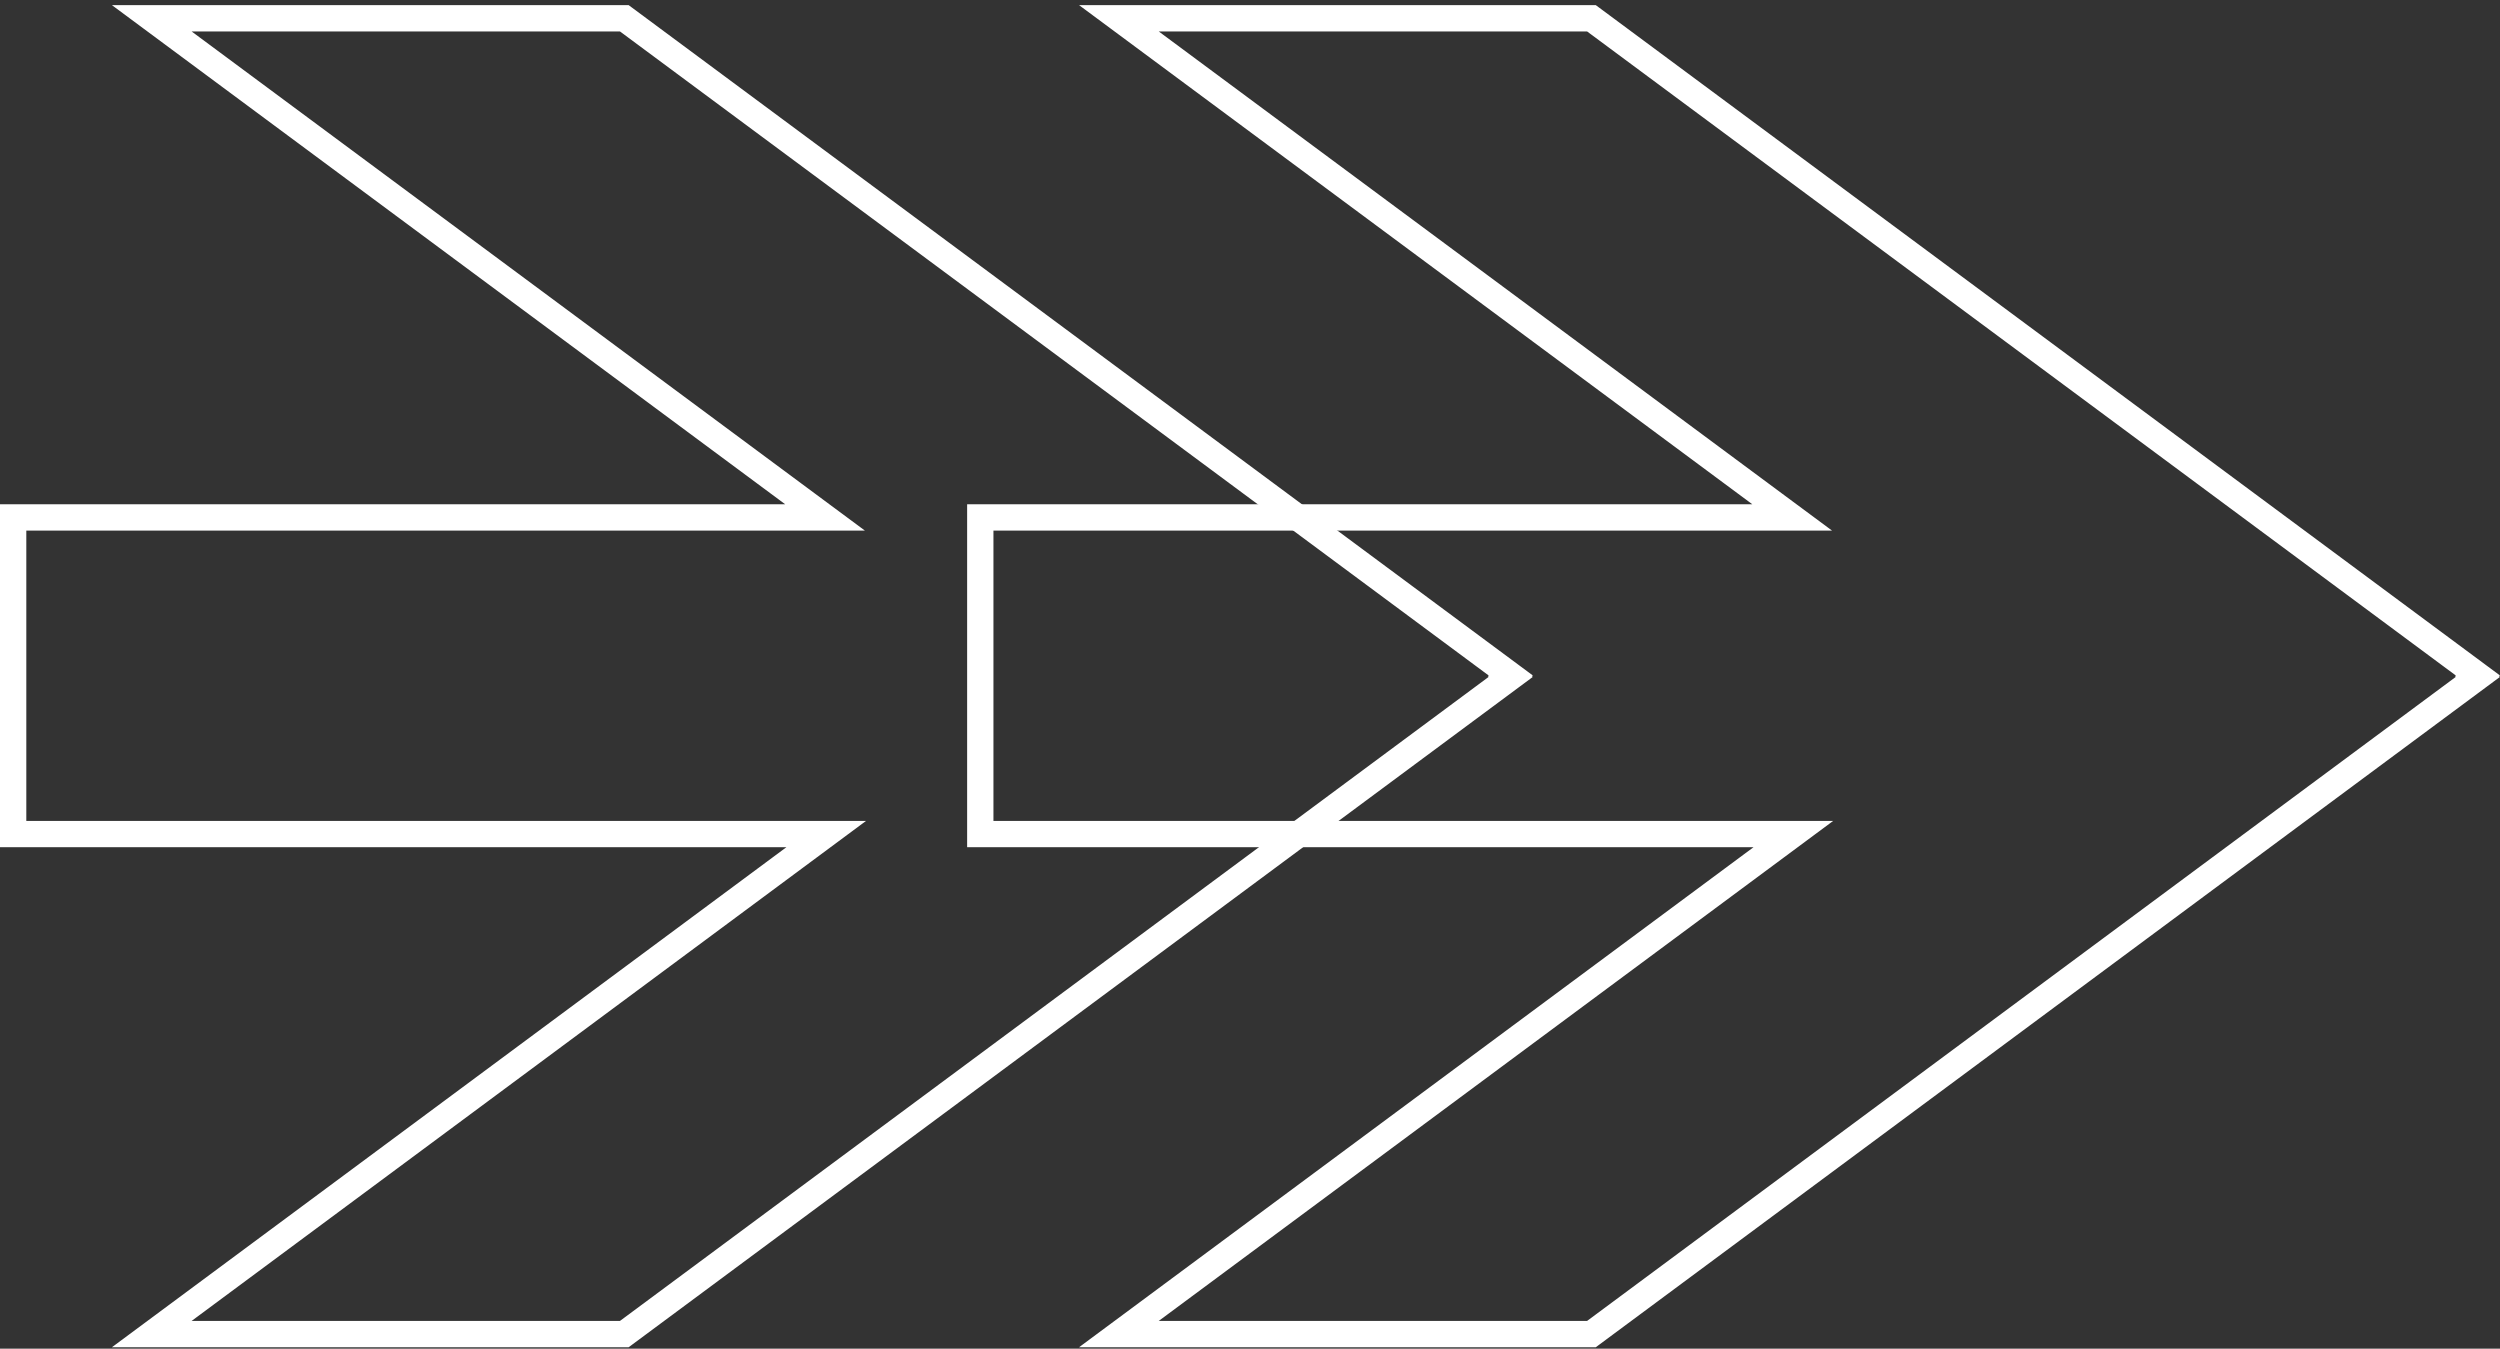
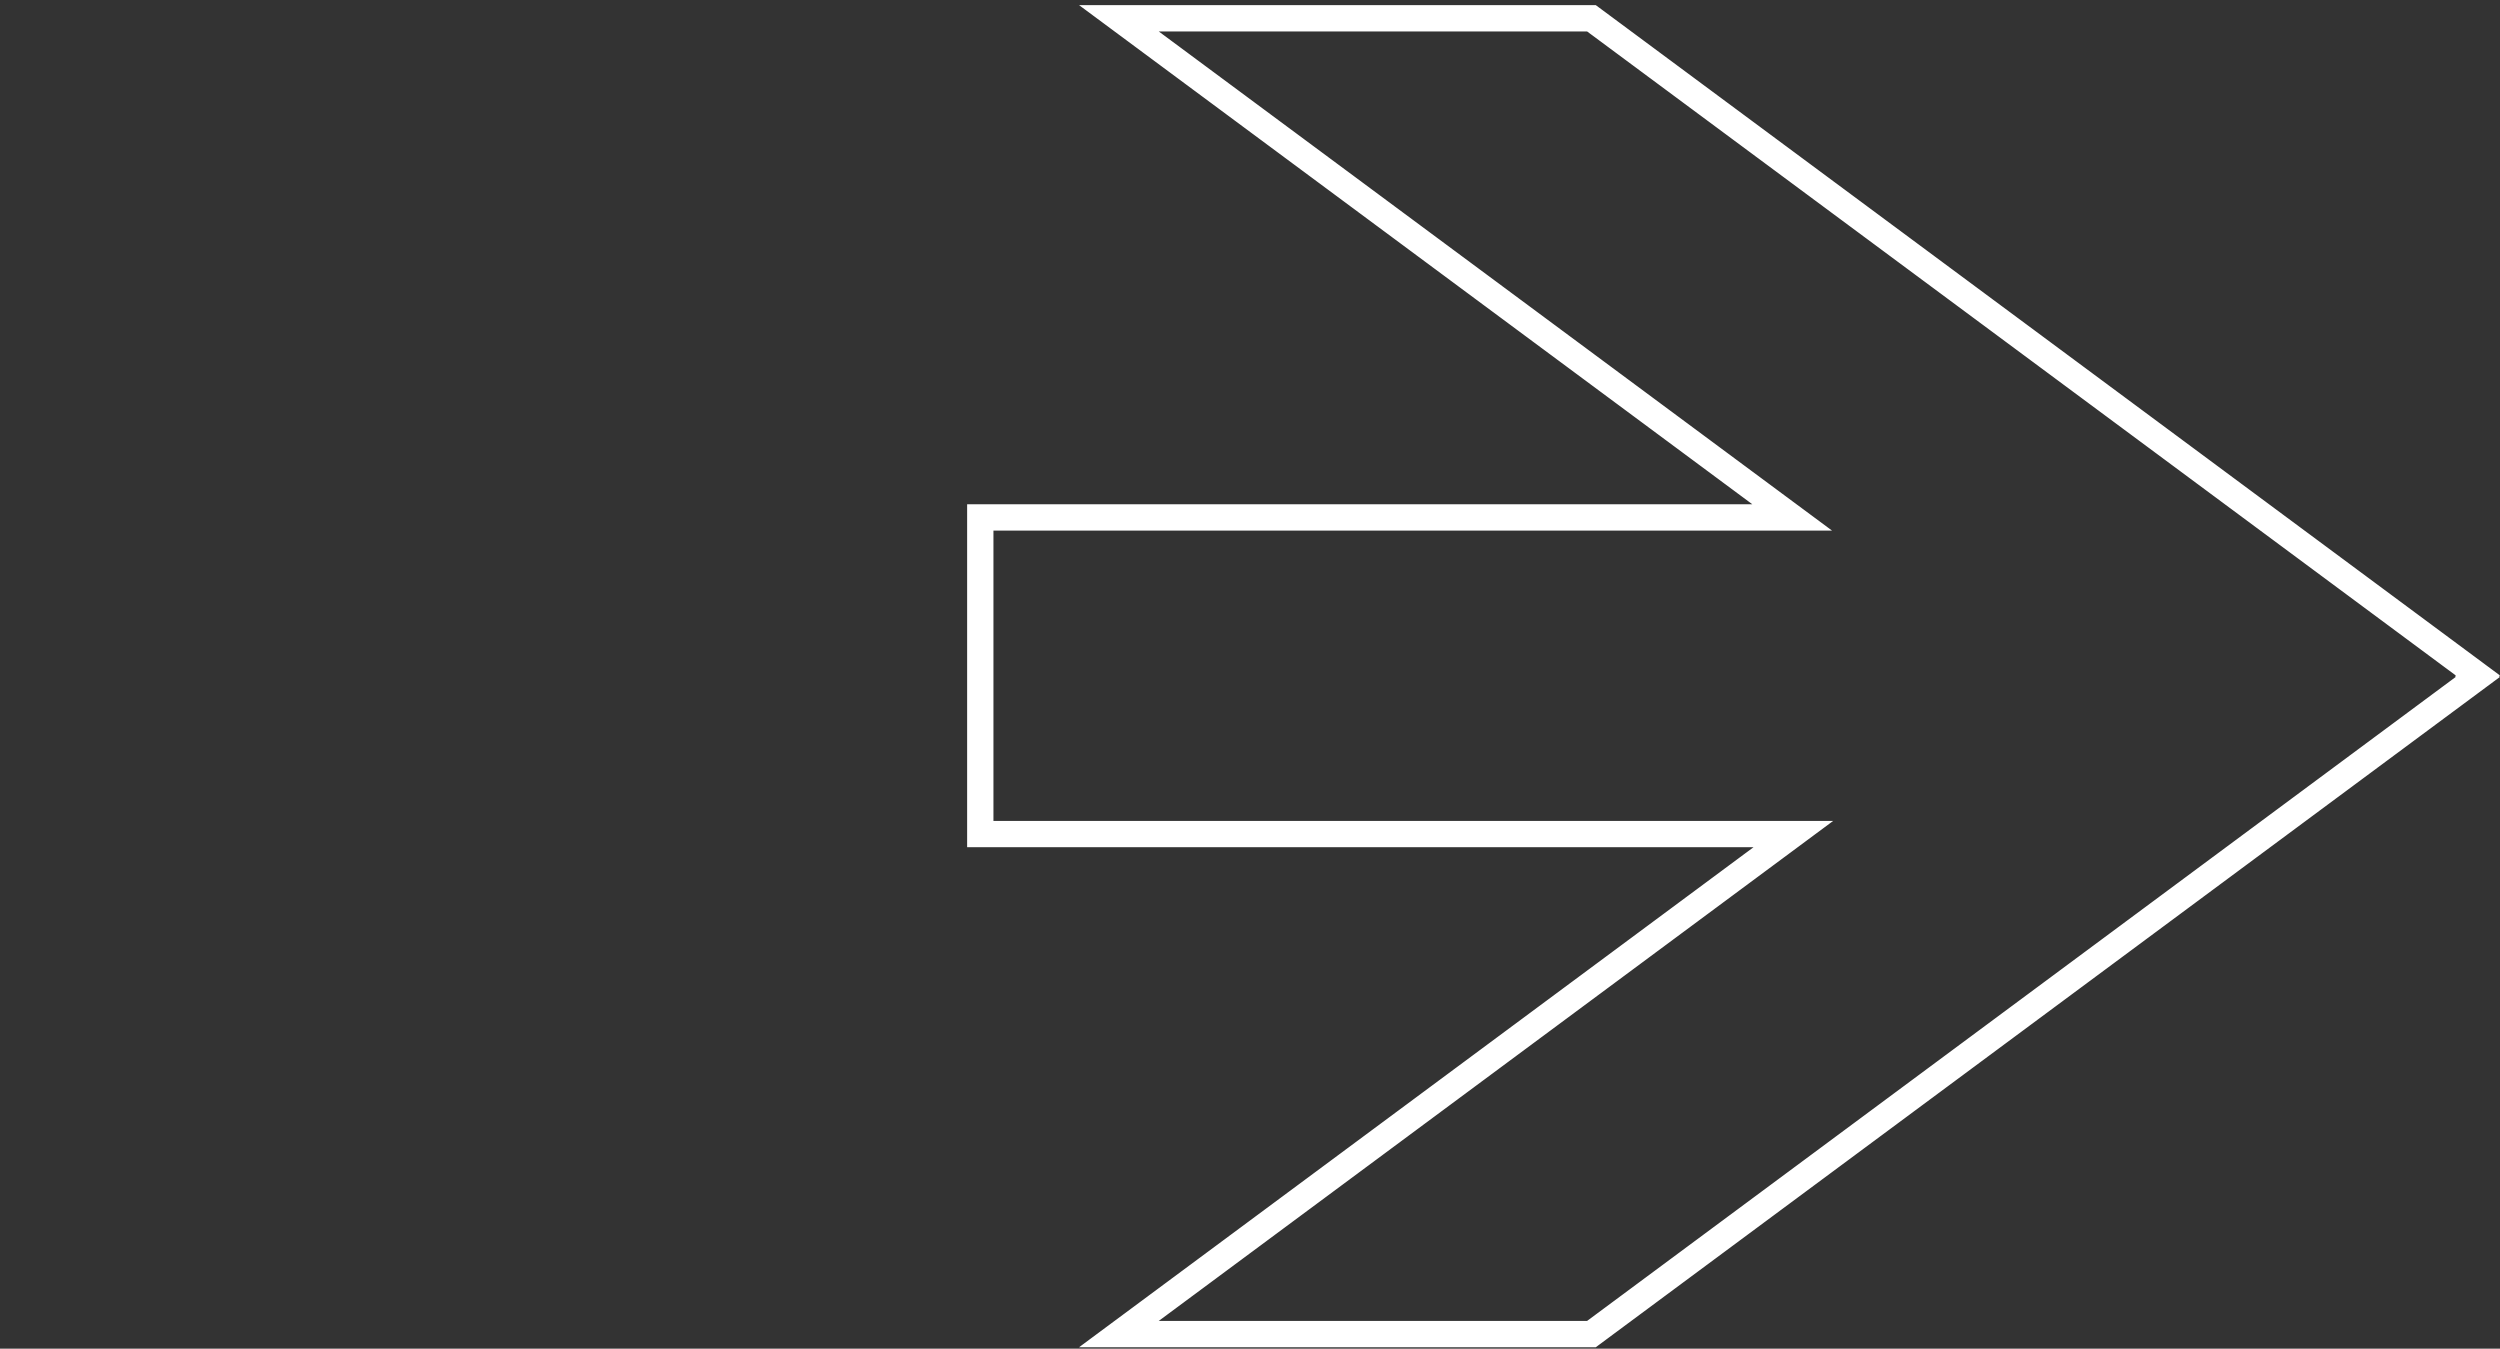
<svg xmlns="http://www.w3.org/2000/svg" width="380" height="205" viewBox="0 0 380 205" fill="none">
  <rect x="0" y="0" width="380" height="205" fill="#333333" stroke="none" />
-   <path d="M119.352 78.651H125.408L120.544 75.045L23.066 2.778L94.892 2.778L229.639 102.675L229.498 102.78L229.639 102.885L94.892 202.782H23.066L120.721 130.384L125.585 126.777H119.529H2V78.651H119.352Z" stroke="white" stroke-width="4" />
-   <path d="M266.356 78.651H272.412L267.547 75.045L170.07 2.778L241.896 2.778L376.643 102.675L376.502 102.78L376.643 102.885L241.896 202.782H170.07L267.724 130.384L272.589 126.777H266.533H149.004V78.651H266.356Z" stroke="white" stroke-width="4" />
+   <path d="M266.356 78.651H272.412L267.547 75.045L170.07 2.778L241.896 2.778L376.643 102.675L376.502 102.78L376.643 102.885L241.896 202.782H170.07L267.724 130.384L272.589 126.777H266.533H149.004V78.651H266.356" stroke="white" stroke-width="4" />
</svg>